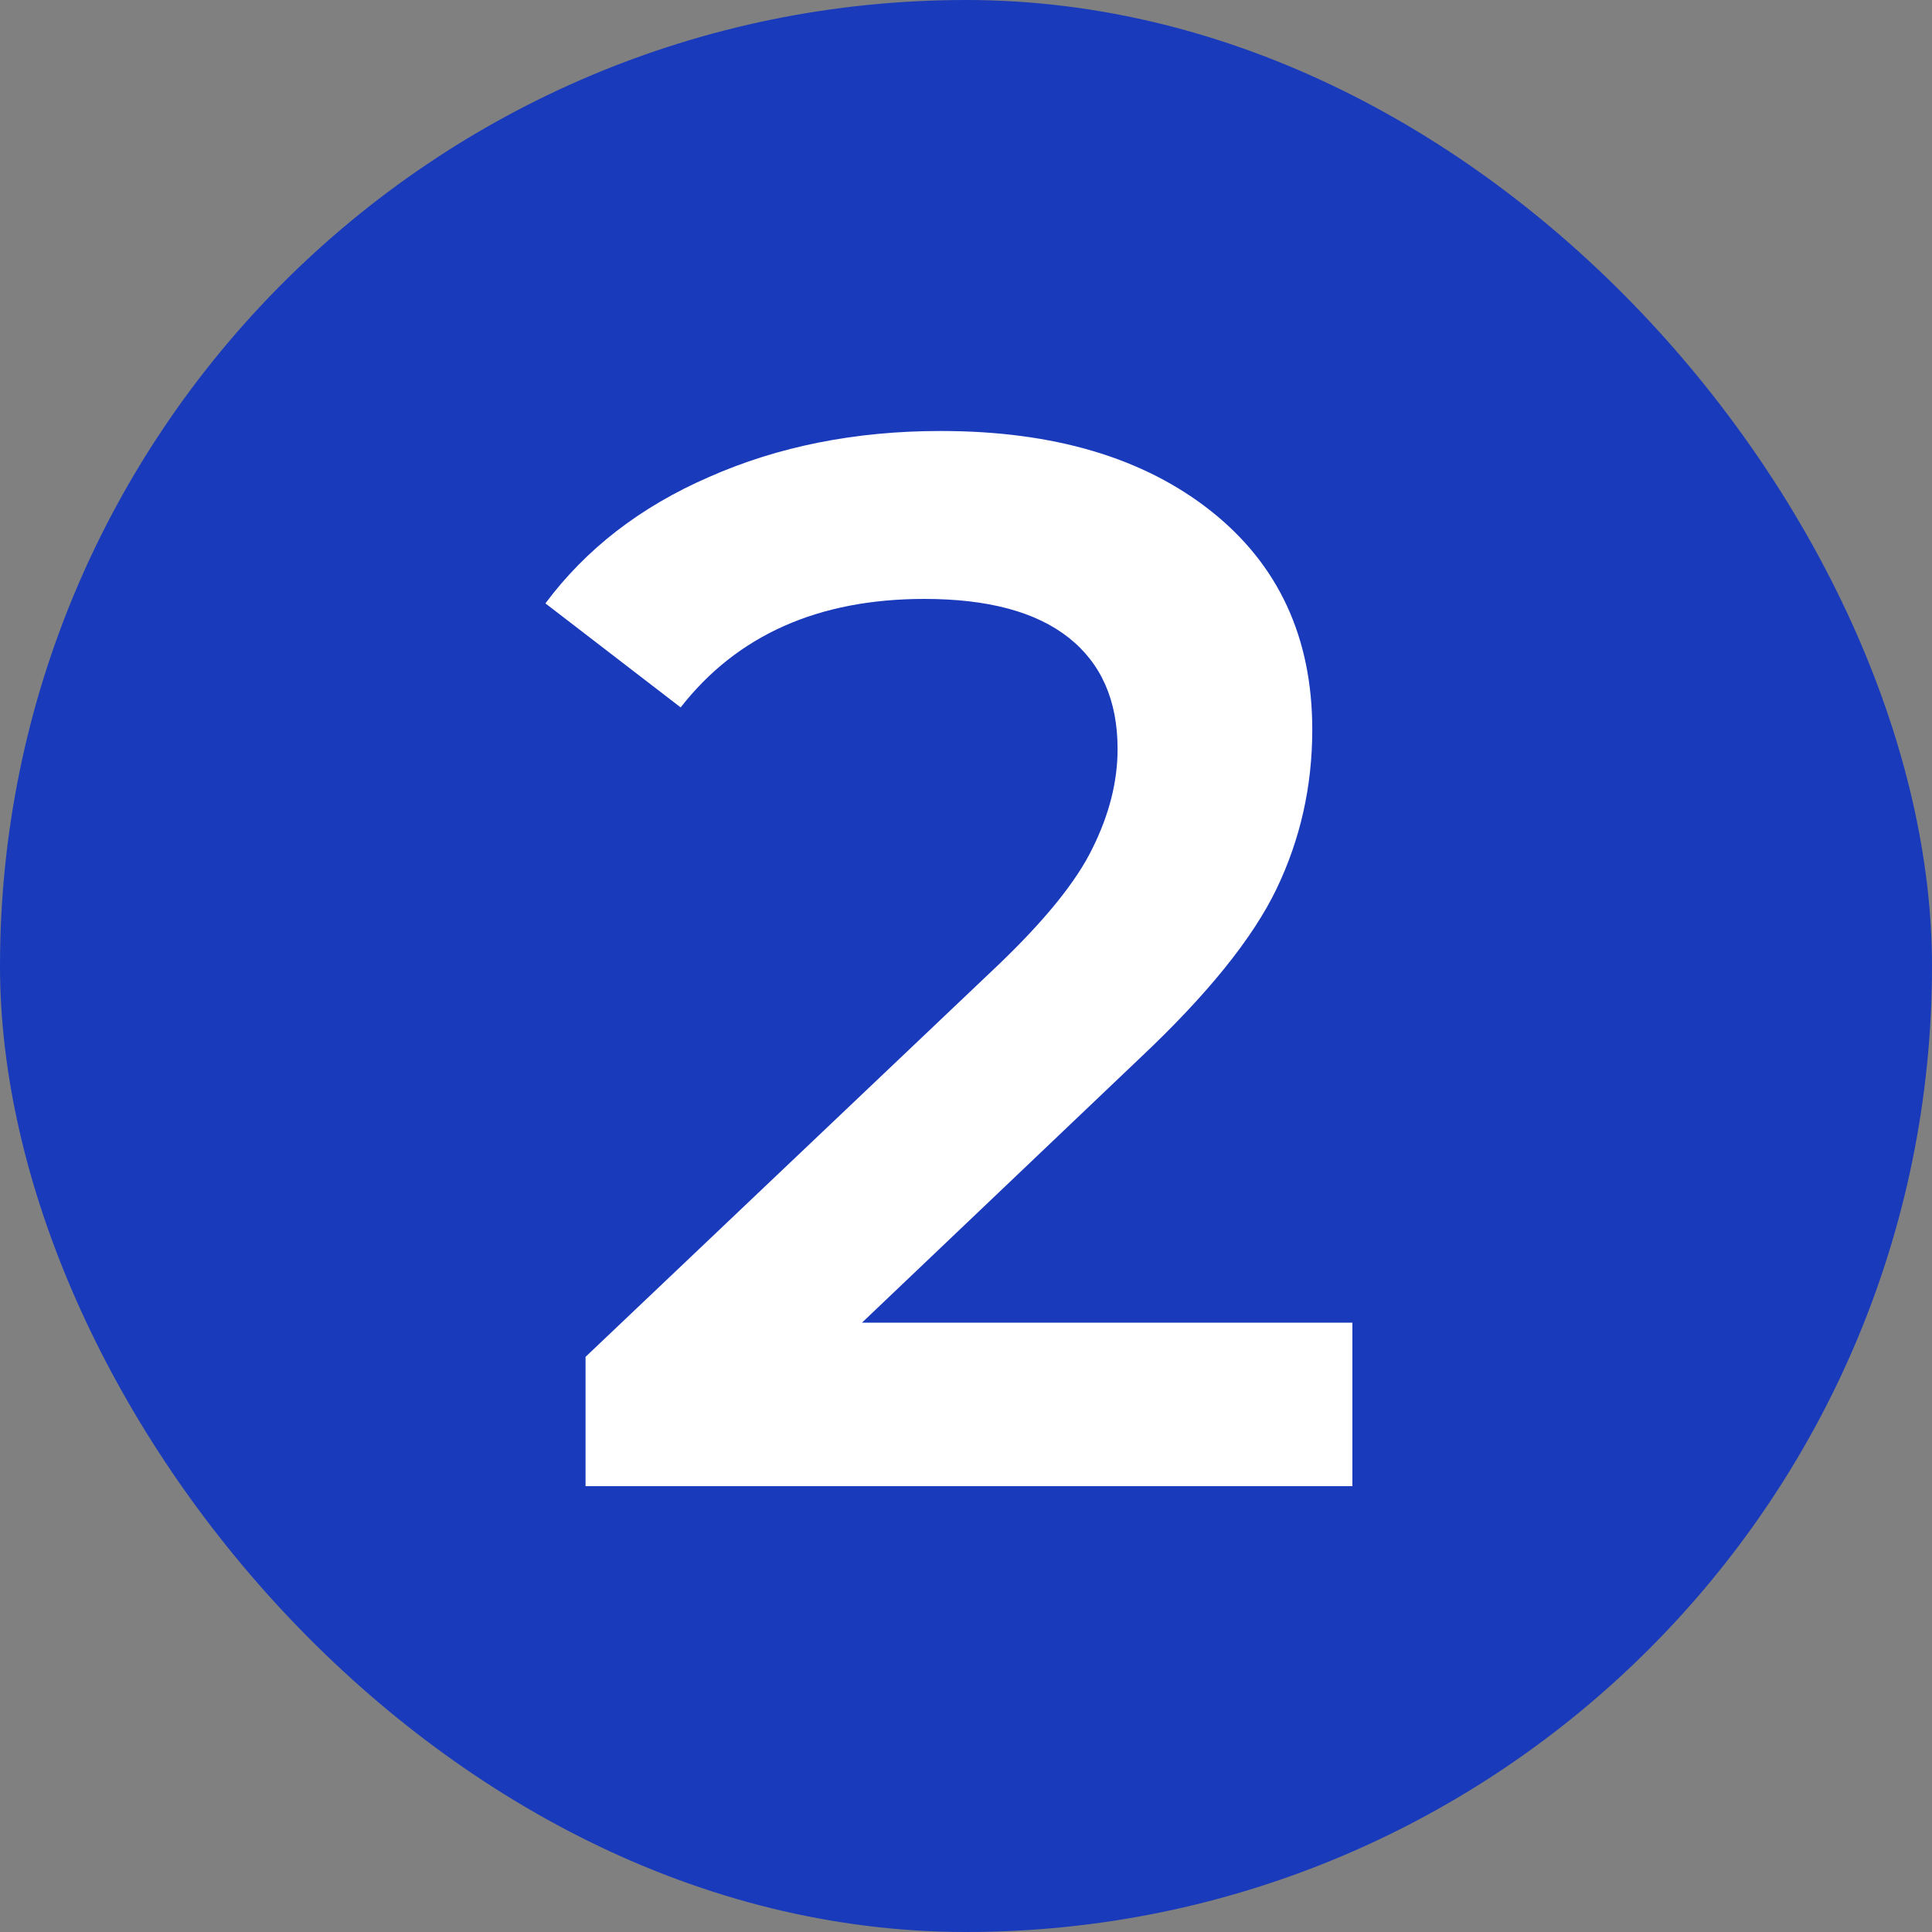
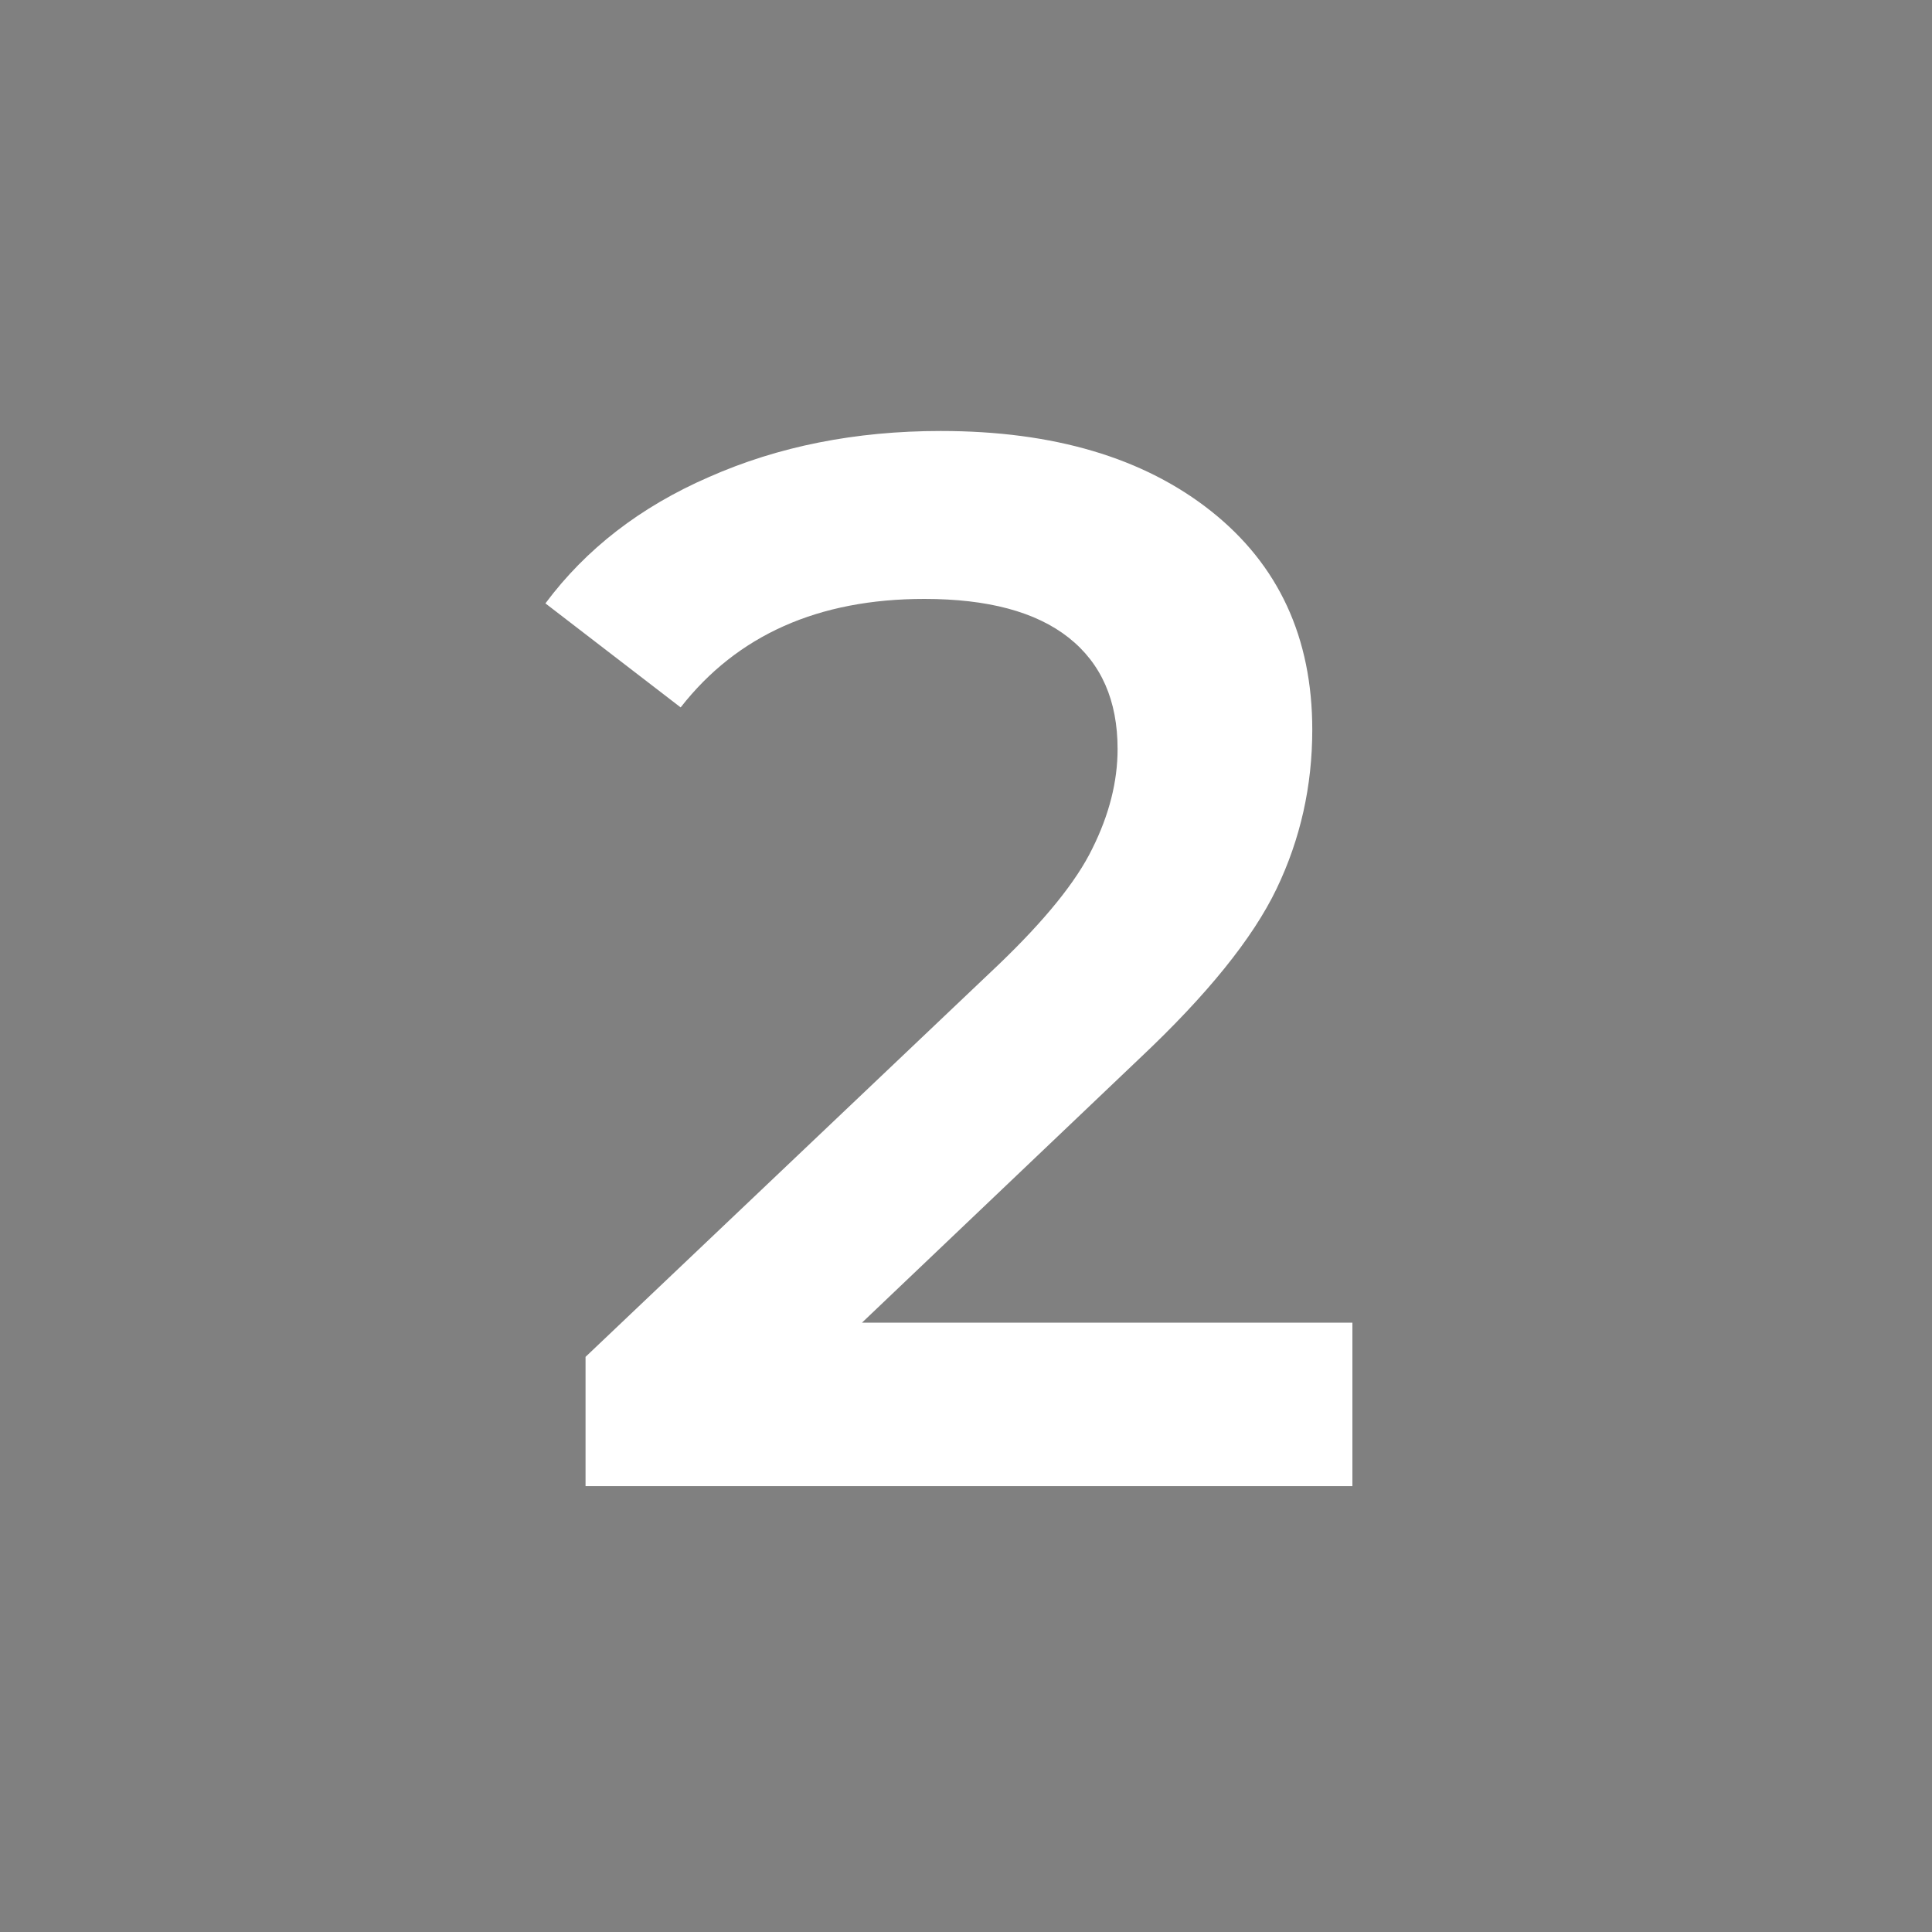
<svg xmlns="http://www.w3.org/2000/svg" width="26" height="26" viewBox="0 0 26 26" fill="none">
  <rect x="0" y="0" width="26" height="26" fill="#808080" stroke="none" />
-   <rect width="26" height="26" rx="13" fill="#193ABB" />
  <path d="M18.2 17.8V20H7.88V18.26L13.44 12.98C14.066 12.38 14.486 11.86 14.7 11.42C14.926 10.967 15.04 10.52 15.04 10.08C15.04 9.427 14.82 8.927 14.38 8.58C13.94 8.233 13.293 8.06 12.44 8.06C11.013 8.06 9.92 8.547 9.16 9.52L7.34 8.12C7.886 7.387 8.62 6.82 9.54 6.42C10.473 6.007 11.513 5.8 12.66 5.8C14.18 5.8 15.393 6.16 16.3 6.88C17.206 7.6 17.66 8.58 17.66 9.82C17.66 10.58 17.5 11.293 17.18 11.96C16.86 12.627 16.246 13.387 15.34 14.24L11.6 17.8H18.2Z" fill="white" />
</svg>